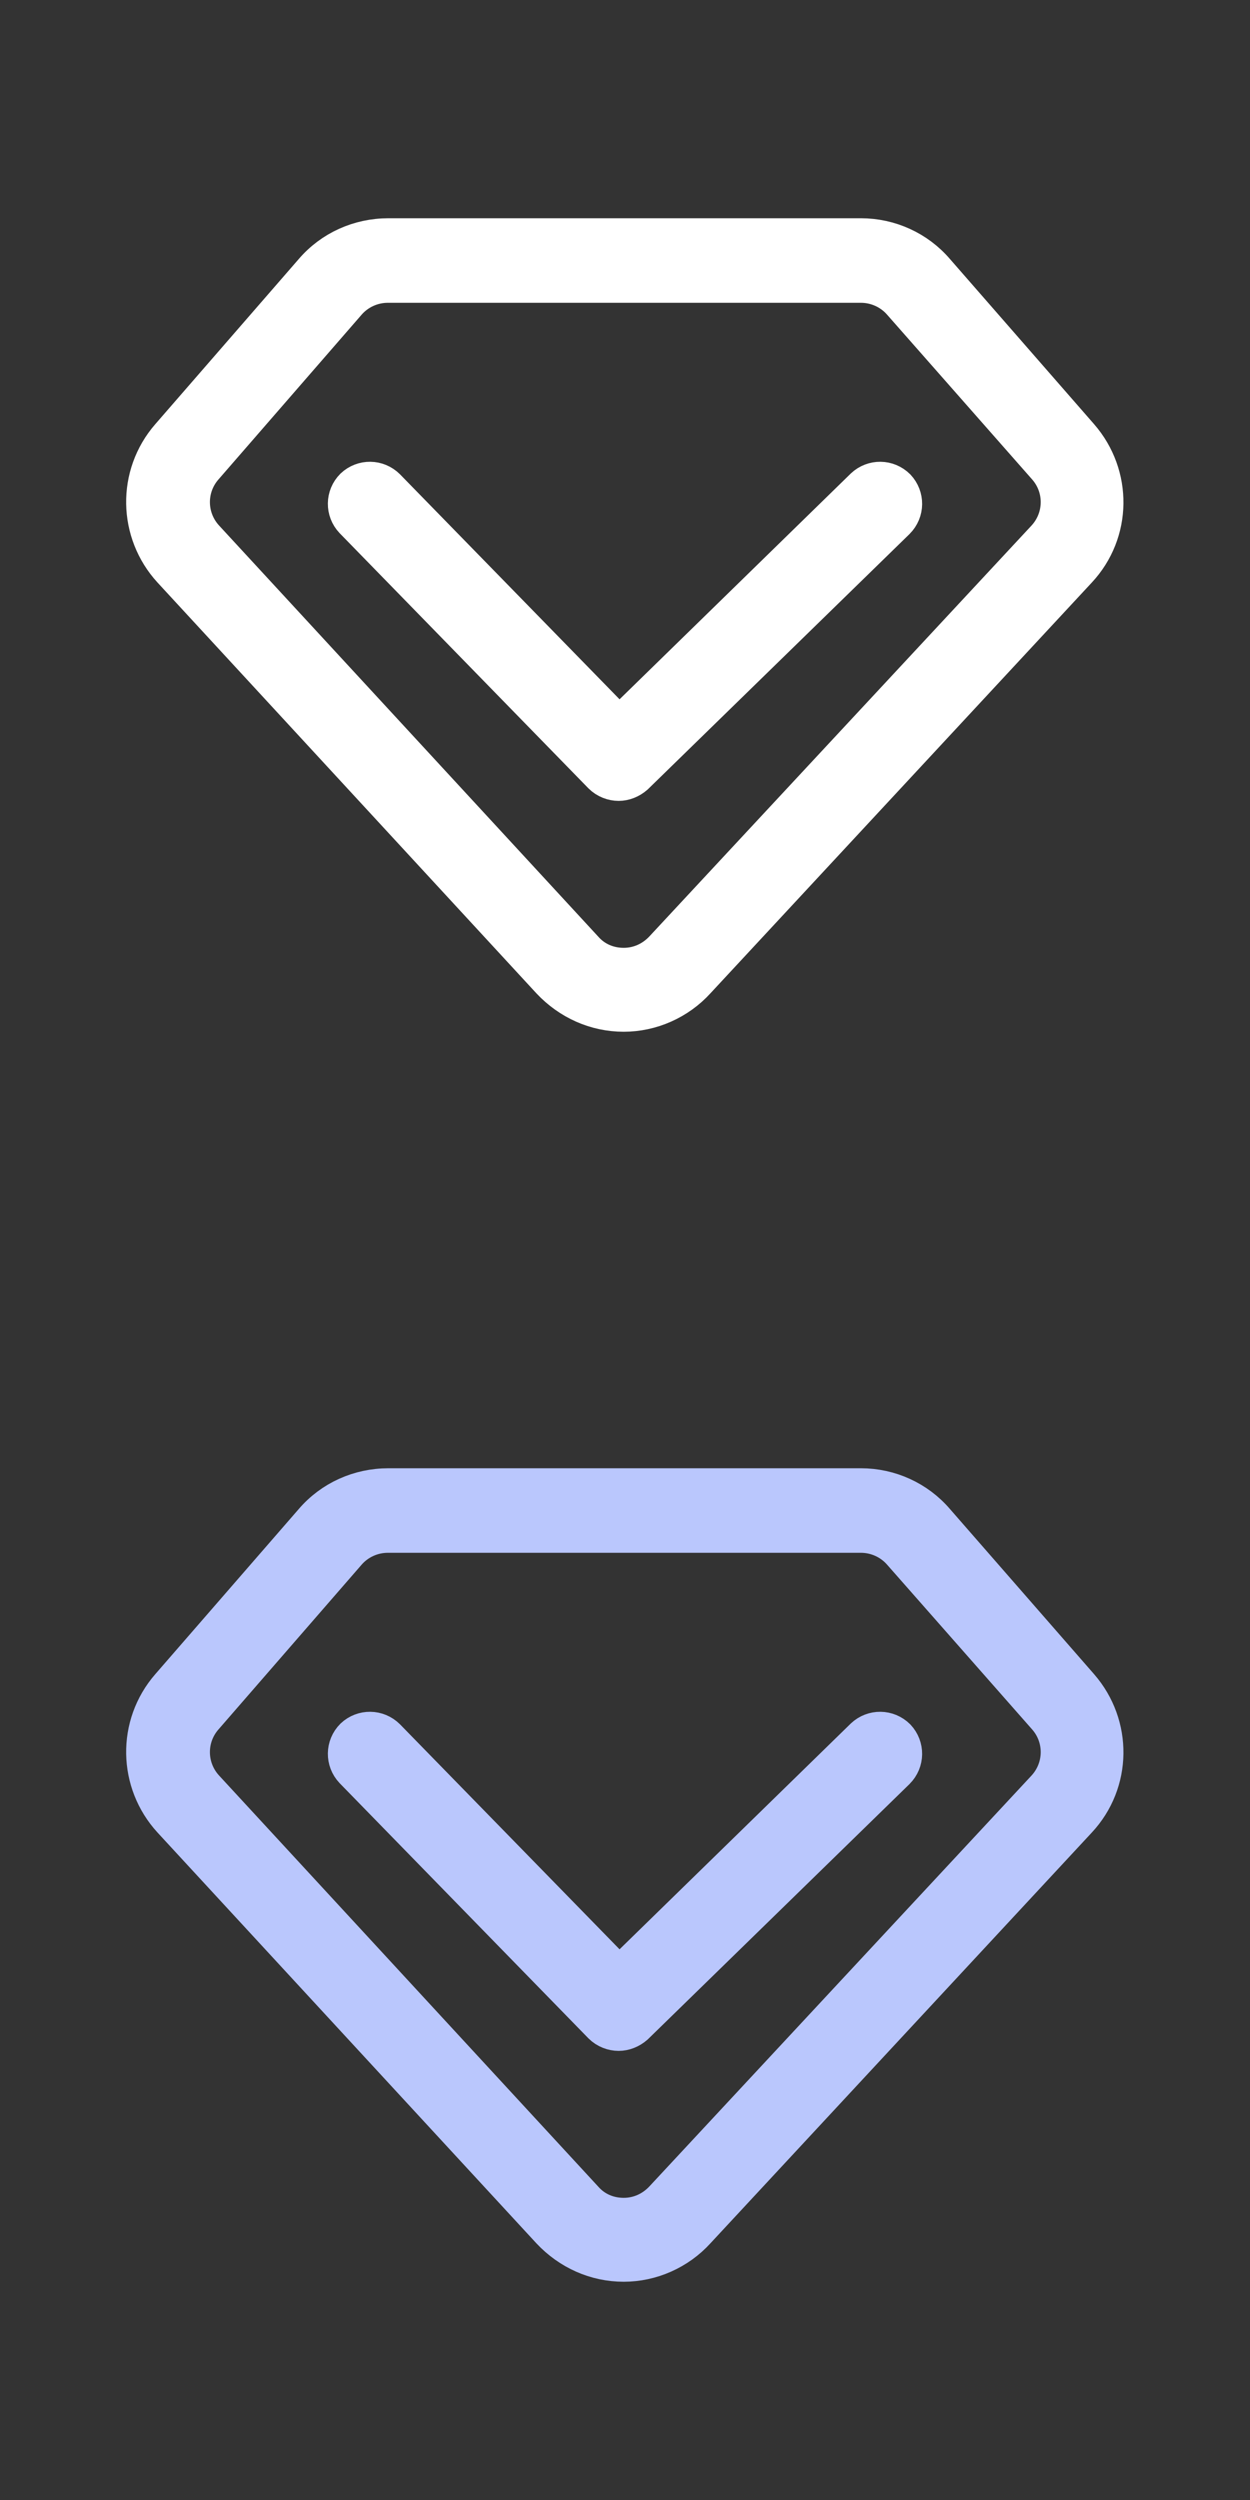
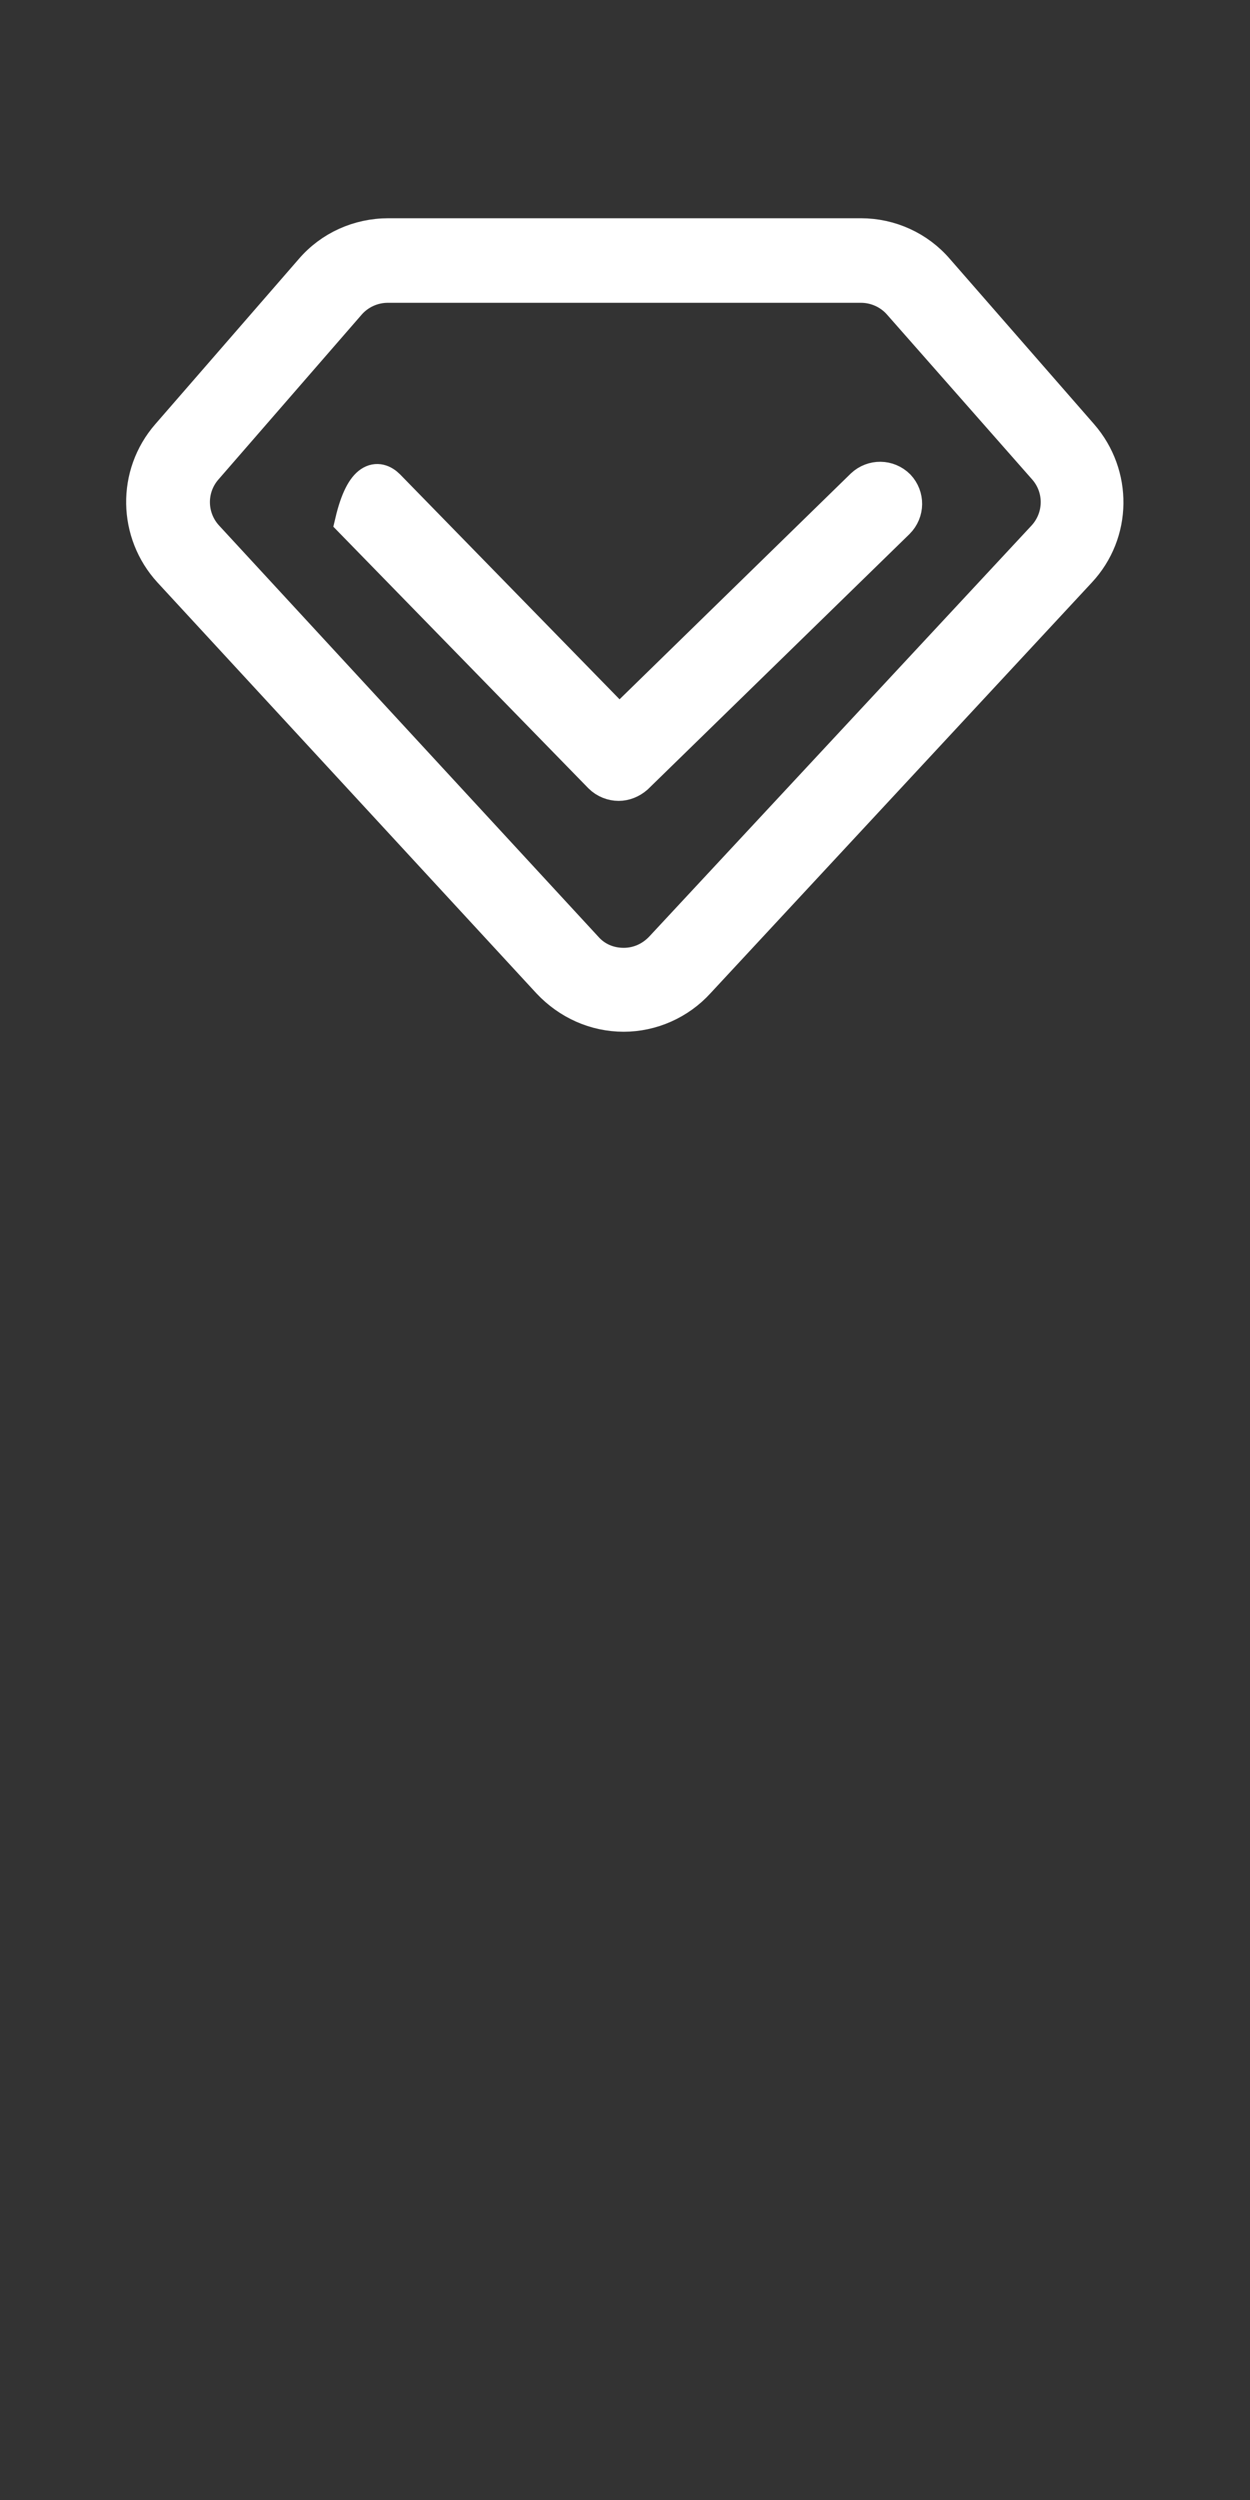
<svg xmlns="http://www.w3.org/2000/svg" width="38px" height="76px" viewBox="0 0 38 76" version="1.1">
  <rect x="0" y="0" width="38" height="76" fill="#333333" stroke="none" />
  <title>VIP-icon</title>
  <g id="首页" stroke="none" stroke-width="1" fill="none" fill-rule="evenodd">
    <g id="菜单栏-16备份" transform="translate(-1482, -15)" fill-rule="nonzero">
      <g id="编组-2" transform="translate(384, 13)">
        <g id="VIP-icon" transform="translate(1098, 2)">
          <g id="VIP-disable" fill="#FFFFFF">
-             <rect id="矩形" opacity="0" x="0" y="0" width="38" height="38" />
-             <path d="M18.961,30.865 C18.089,30.865 17.274,30.497 16.673,29.857 L5.157,17.371 C4.091,16.208 4.052,14.424 5.099,13.222 L9.461,8.201 C10.043,7.522 10.896,7.135 11.807,7.135 L26.173,7.135 C27.065,7.135 27.918,7.522 28.5,8.201 L32.882,13.222 C33.929,14.424 33.909,16.208 32.823,17.371 L21.23,29.857 C20.648,30.497 19.814,30.865 18.961,30.865 L18.961,30.865 Z M17.817,28.81 C18.108,29.14 18.515,29.314 18.961,29.314 C19.388,29.314 19.795,29.14 20.105,28.81 L31.718,16.324 C32.261,15.743 32.281,14.851 31.757,14.25 L27.337,9.229 C27.046,8.899 26.619,8.705 26.173,8.705 L11.788,8.705 C11.342,8.705 10.915,8.899 10.624,9.229 L6.262,14.25 C5.739,14.851 5.758,15.743 6.301,16.324 L17.817,28.81 Z M18.806,23.847 C18.612,23.847 18.399,23.769 18.244,23.614 L10.683,15.859 C10.392,15.549 10.392,15.064 10.702,14.754 C11.012,14.463 11.497,14.463 11.807,14.773 L18.826,21.966 L26.212,14.754 C26.522,14.463 27.007,14.463 27.317,14.773 C27.608,15.084 27.608,15.568 27.298,15.879 L19.349,23.634 C19.194,23.769 19,23.847 18.806,23.847 L18.806,23.847 Z" id="形状" stroke="#FFFFFF" />
+             <path d="M18.961,30.865 C18.089,30.865 17.274,30.497 16.673,29.857 L5.157,17.371 C4.091,16.208 4.052,14.424 5.099,13.222 L9.461,8.201 C10.043,7.522 10.896,7.135 11.807,7.135 L26.173,7.135 C27.065,7.135 27.918,7.522 28.5,8.201 L32.882,13.222 C33.929,14.424 33.909,16.208 32.823,17.371 L21.23,29.857 C20.648,30.497 19.814,30.865 18.961,30.865 L18.961,30.865 Z M17.817,28.81 C18.108,29.14 18.515,29.314 18.961,29.314 C19.388,29.314 19.795,29.14 20.105,28.81 L31.718,16.324 C32.261,15.743 32.281,14.851 31.757,14.25 L27.337,9.229 C27.046,8.899 26.619,8.705 26.173,8.705 L11.788,8.705 C11.342,8.705 10.915,8.899 10.624,9.229 L6.262,14.25 C5.739,14.851 5.758,15.743 6.301,16.324 L17.817,28.81 Z M18.806,23.847 C18.612,23.847 18.399,23.769 18.244,23.614 L10.683,15.859 C11.012,14.463 11.497,14.463 11.807,14.773 L18.826,21.966 L26.212,14.754 C26.522,14.463 27.007,14.463 27.317,14.773 C27.608,15.084 27.608,15.568 27.298,15.879 L19.349,23.634 C19.194,23.769 19,23.847 18.806,23.847 L18.806,23.847 Z" id="形状" stroke="#FFFFFF" />
          </g>
          <g id="VIP-disable" transform="translate(0, 38)" fill="#BAC7FD">
-             <rect id="矩形" opacity="0" x="0" y="0" width="38" height="38" />
-             <path d="M18.961,30.865 C18.089,30.865 17.274,30.497 16.673,29.857 L5.157,17.371 C4.091,16.208 4.052,14.424 5.099,13.222 L9.461,8.201 C10.043,7.522 10.896,7.135 11.807,7.135 L26.173,7.135 C27.065,7.135 27.918,7.522 28.5,8.201 L32.882,13.222 C33.929,14.424 33.909,16.208 32.823,17.371 L21.23,29.857 C20.648,30.497 19.814,30.865 18.961,30.865 L18.961,30.865 Z M17.817,28.81 C18.108,29.14 18.515,29.314 18.961,29.314 C19.388,29.314 19.795,29.14 20.105,28.81 L31.718,16.324 C32.261,15.743 32.281,14.851 31.757,14.25 L27.337,9.229 C27.046,8.899 26.619,8.705 26.173,8.705 L11.788,8.705 C11.342,8.705 10.915,8.899 10.624,9.229 L6.262,14.25 C5.739,14.851 5.758,15.743 6.301,16.324 L17.817,28.81 Z M18.806,23.847 C18.612,23.847 18.399,23.769 18.244,23.614 L10.683,15.859 C10.392,15.549 10.392,15.064 10.702,14.754 C11.012,14.463 11.497,14.463 11.807,14.773 L18.826,21.966 L26.212,14.754 C26.522,14.463 27.007,14.463 27.317,14.773 C27.608,15.084 27.608,15.568 27.298,15.879 L19.349,23.634 C19.194,23.769 19,23.847 18.806,23.847 L18.806,23.847 Z" id="形状" stroke="#BAC7FD" />
-           </g>
+             </g>
        </g>
      </g>
    </g>
  </g>
</svg>